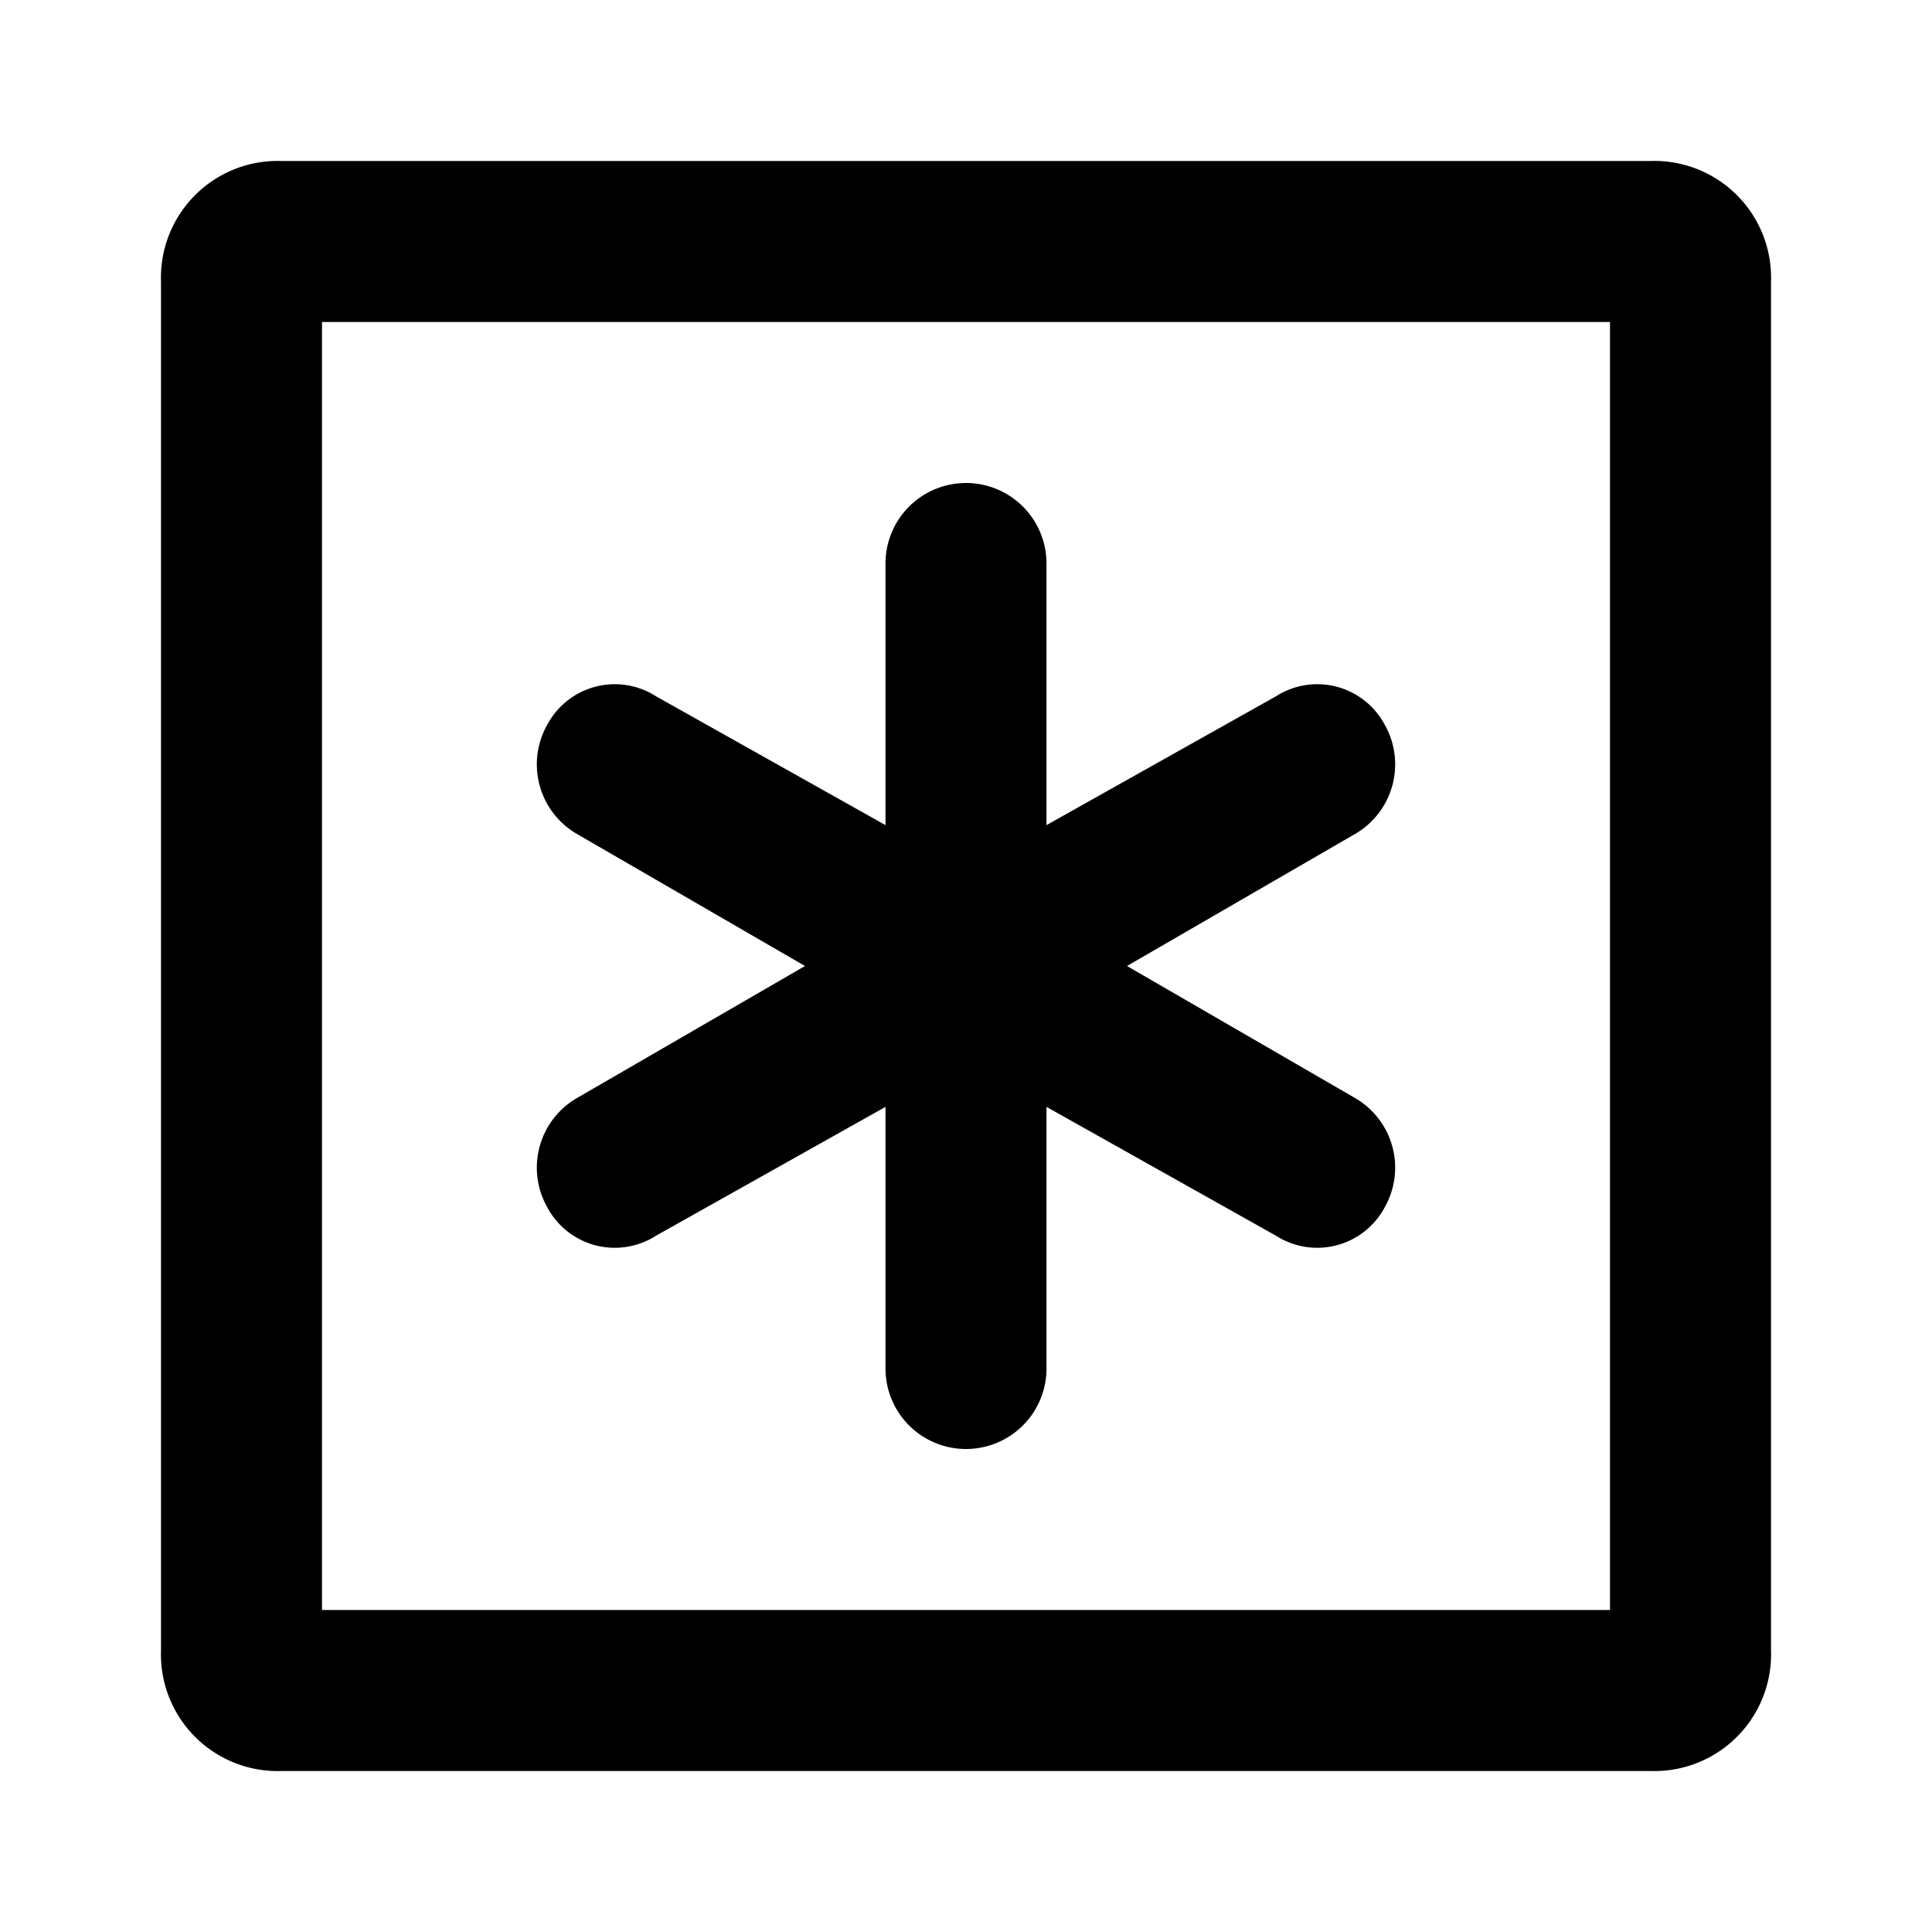
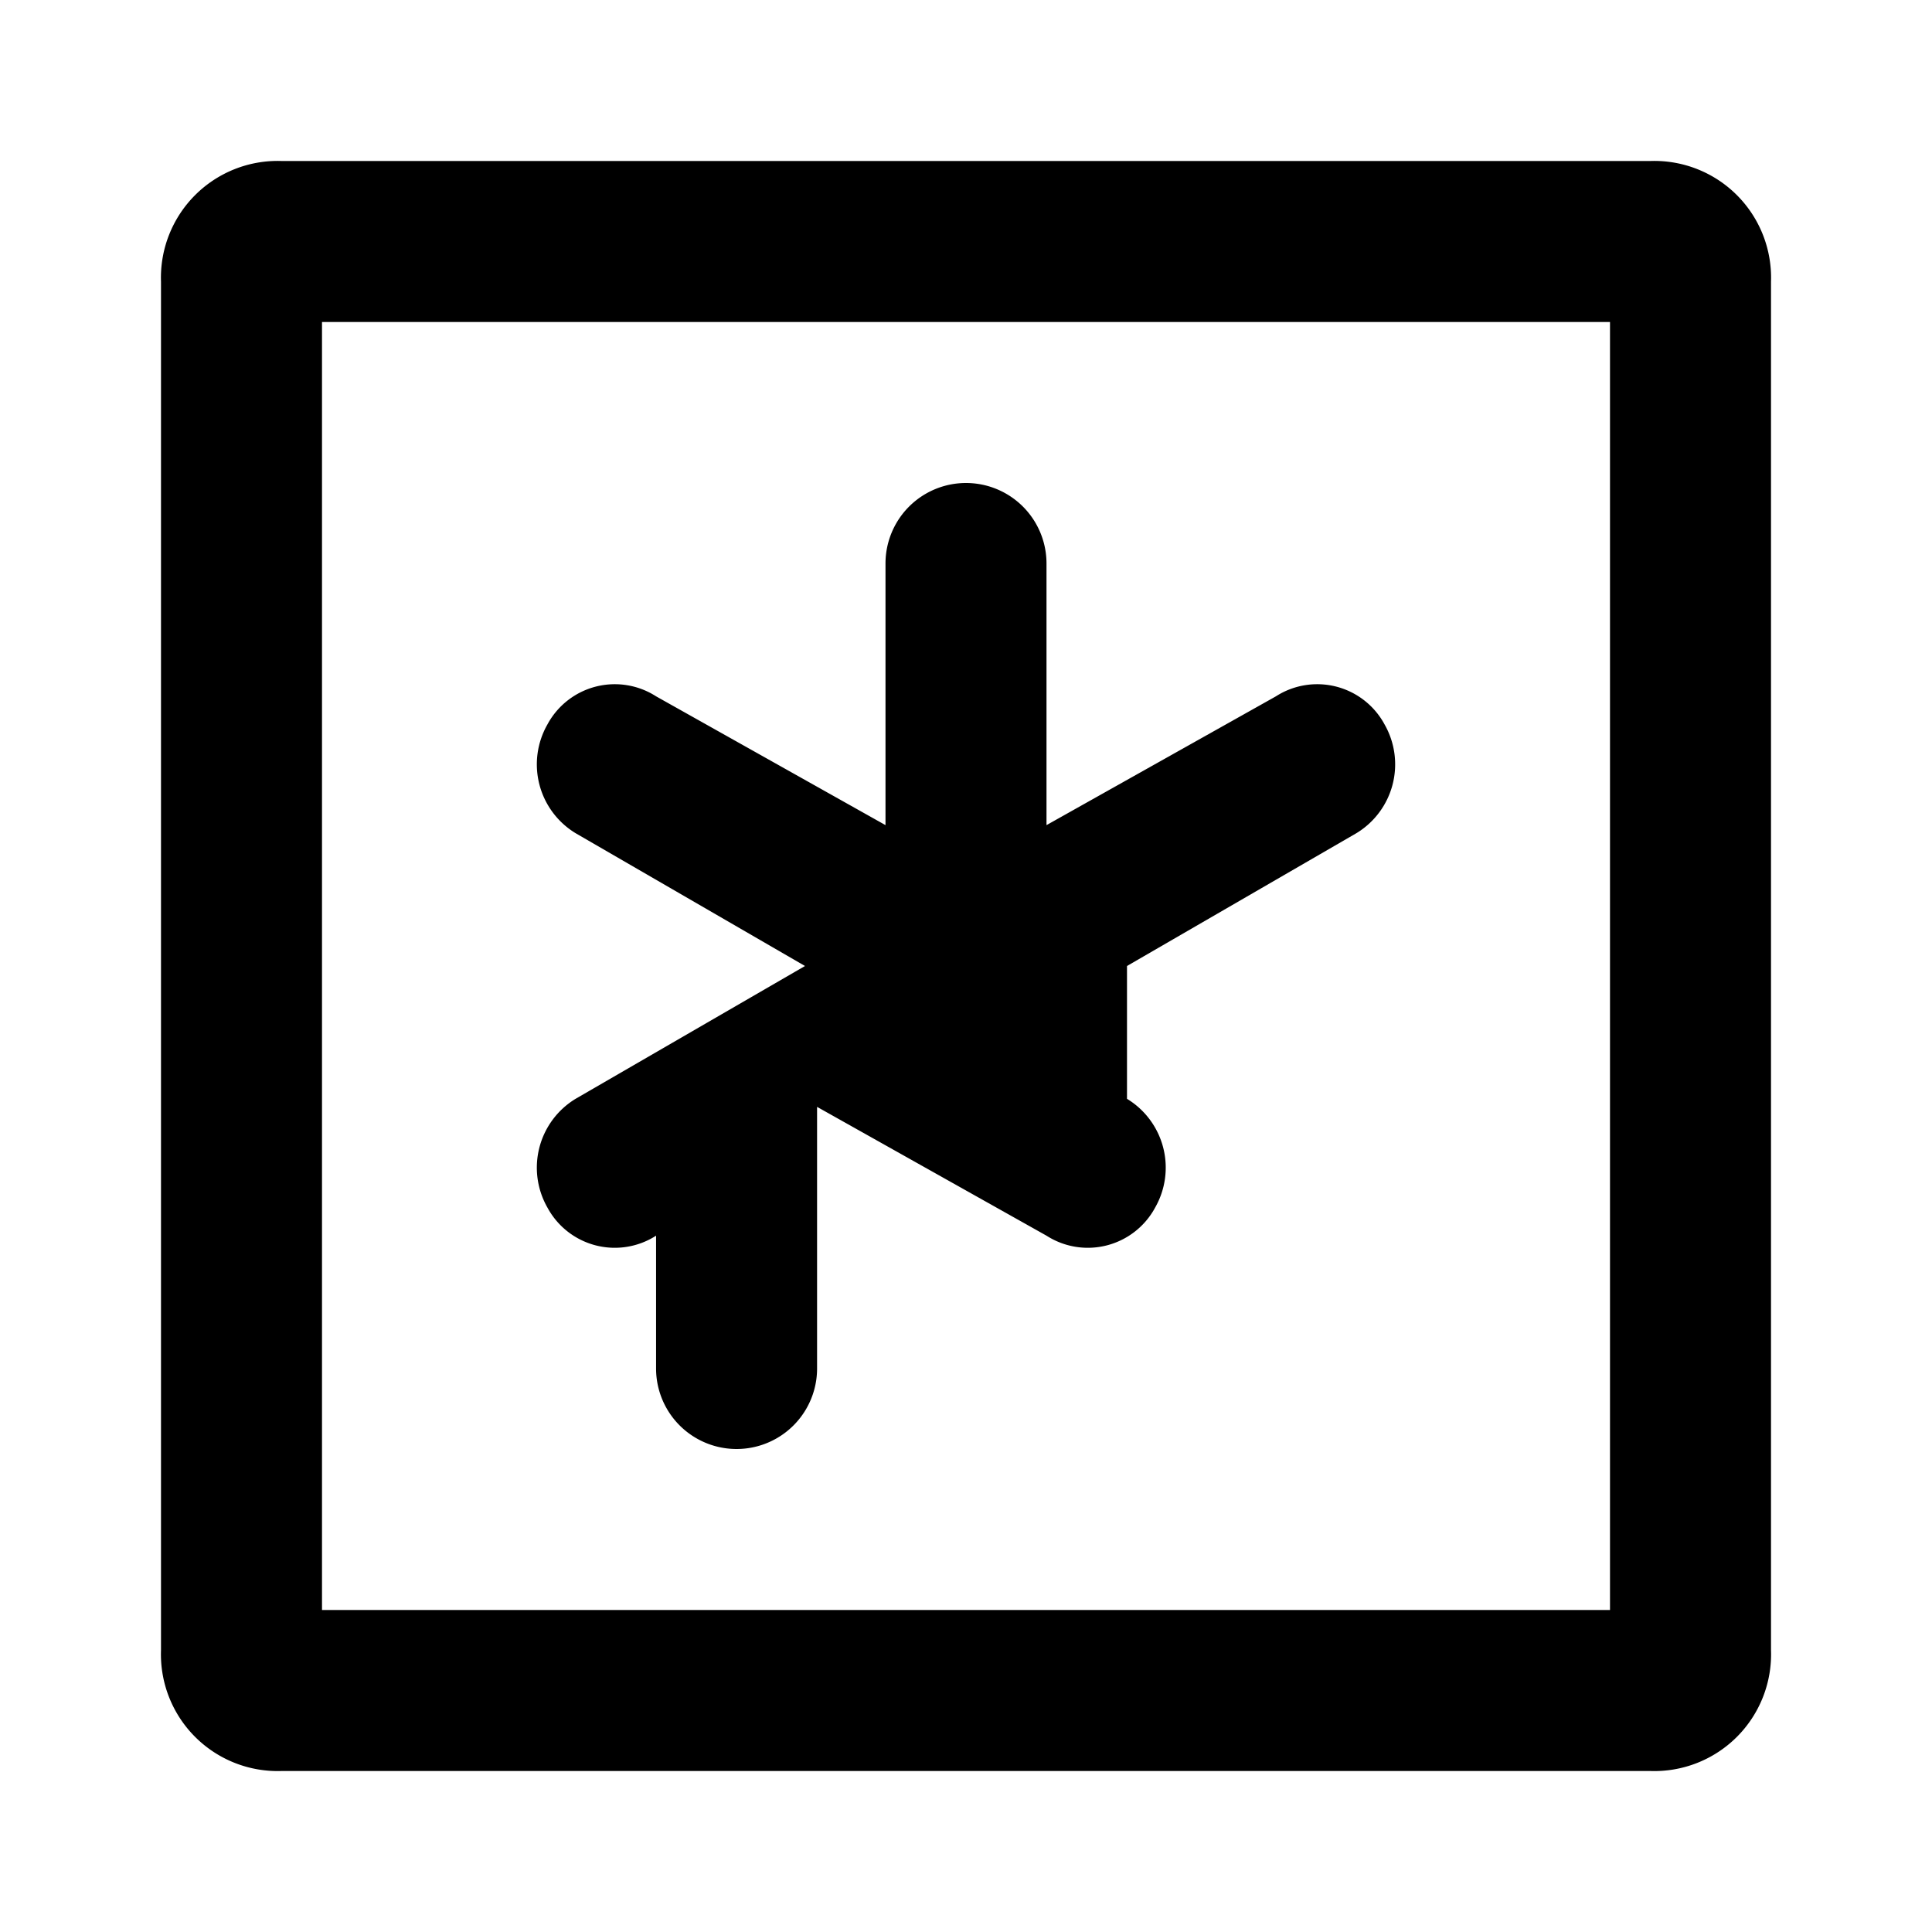
<svg xmlns="http://www.w3.org/2000/svg" width="800px" height="800px" viewBox="0 0 48 48">
  <title>value-all</title>
  <g id="Layer_2" data-name="Layer 2">
    <g id="invisible_box" data-name="invisible box">
-       <rect width="48" height="48" fill="none" />
-     </g>
+       </g>
    <g id="Q3_icons" data-name="Q3 icons">
      <g>
        <path d="M41,4H7A2.9,2.9,0,0,0,4,7V41a2.9,2.9,0,0,0,3,3H41a2.9,2.9,0,0,0,3-3V7A2.9,2.9,0,0,0,41,4ZM40,40H8V8H40Z" />
-         <path d="M13.6,30a1.9,1.9,0,0,0,2.7.7L22,27.5V34a2,2,0,0,0,4,0V27.5l5.7,3.2a1.9,1.9,0,0,0,2.7-.7,2,2,0,0,0-.7-2.7L28,24l5.7-3.3a2,2,0,0,0,.7-2.7,1.9,1.9,0,0,0-2.7-.7L26,20.5V14a2,2,0,0,0-4,0v6.5l-5.7-3.2a1.9,1.9,0,0,0-2.7.7,2,2,0,0,0,.7,2.7L20,24l-5.7,3.3A2,2,0,0,0,13.6,30Z" />
+         <path d="M13.6,30a1.9,1.9,0,0,0,2.7.7V34a2,2,0,0,0,4,0V27.5l5.7,3.2a1.9,1.9,0,0,0,2.7-.7,2,2,0,0,0-.7-2.7L28,24l5.7-3.3a2,2,0,0,0,.7-2.7,1.9,1.9,0,0,0-2.7-.7L26,20.5V14a2,2,0,0,0-4,0v6.5l-5.7-3.2a1.9,1.9,0,0,0-2.7.7,2,2,0,0,0,.7,2.7L20,24l-5.7,3.3A2,2,0,0,0,13.6,30Z" />
      </g>
    </g>
  </g>
</svg>